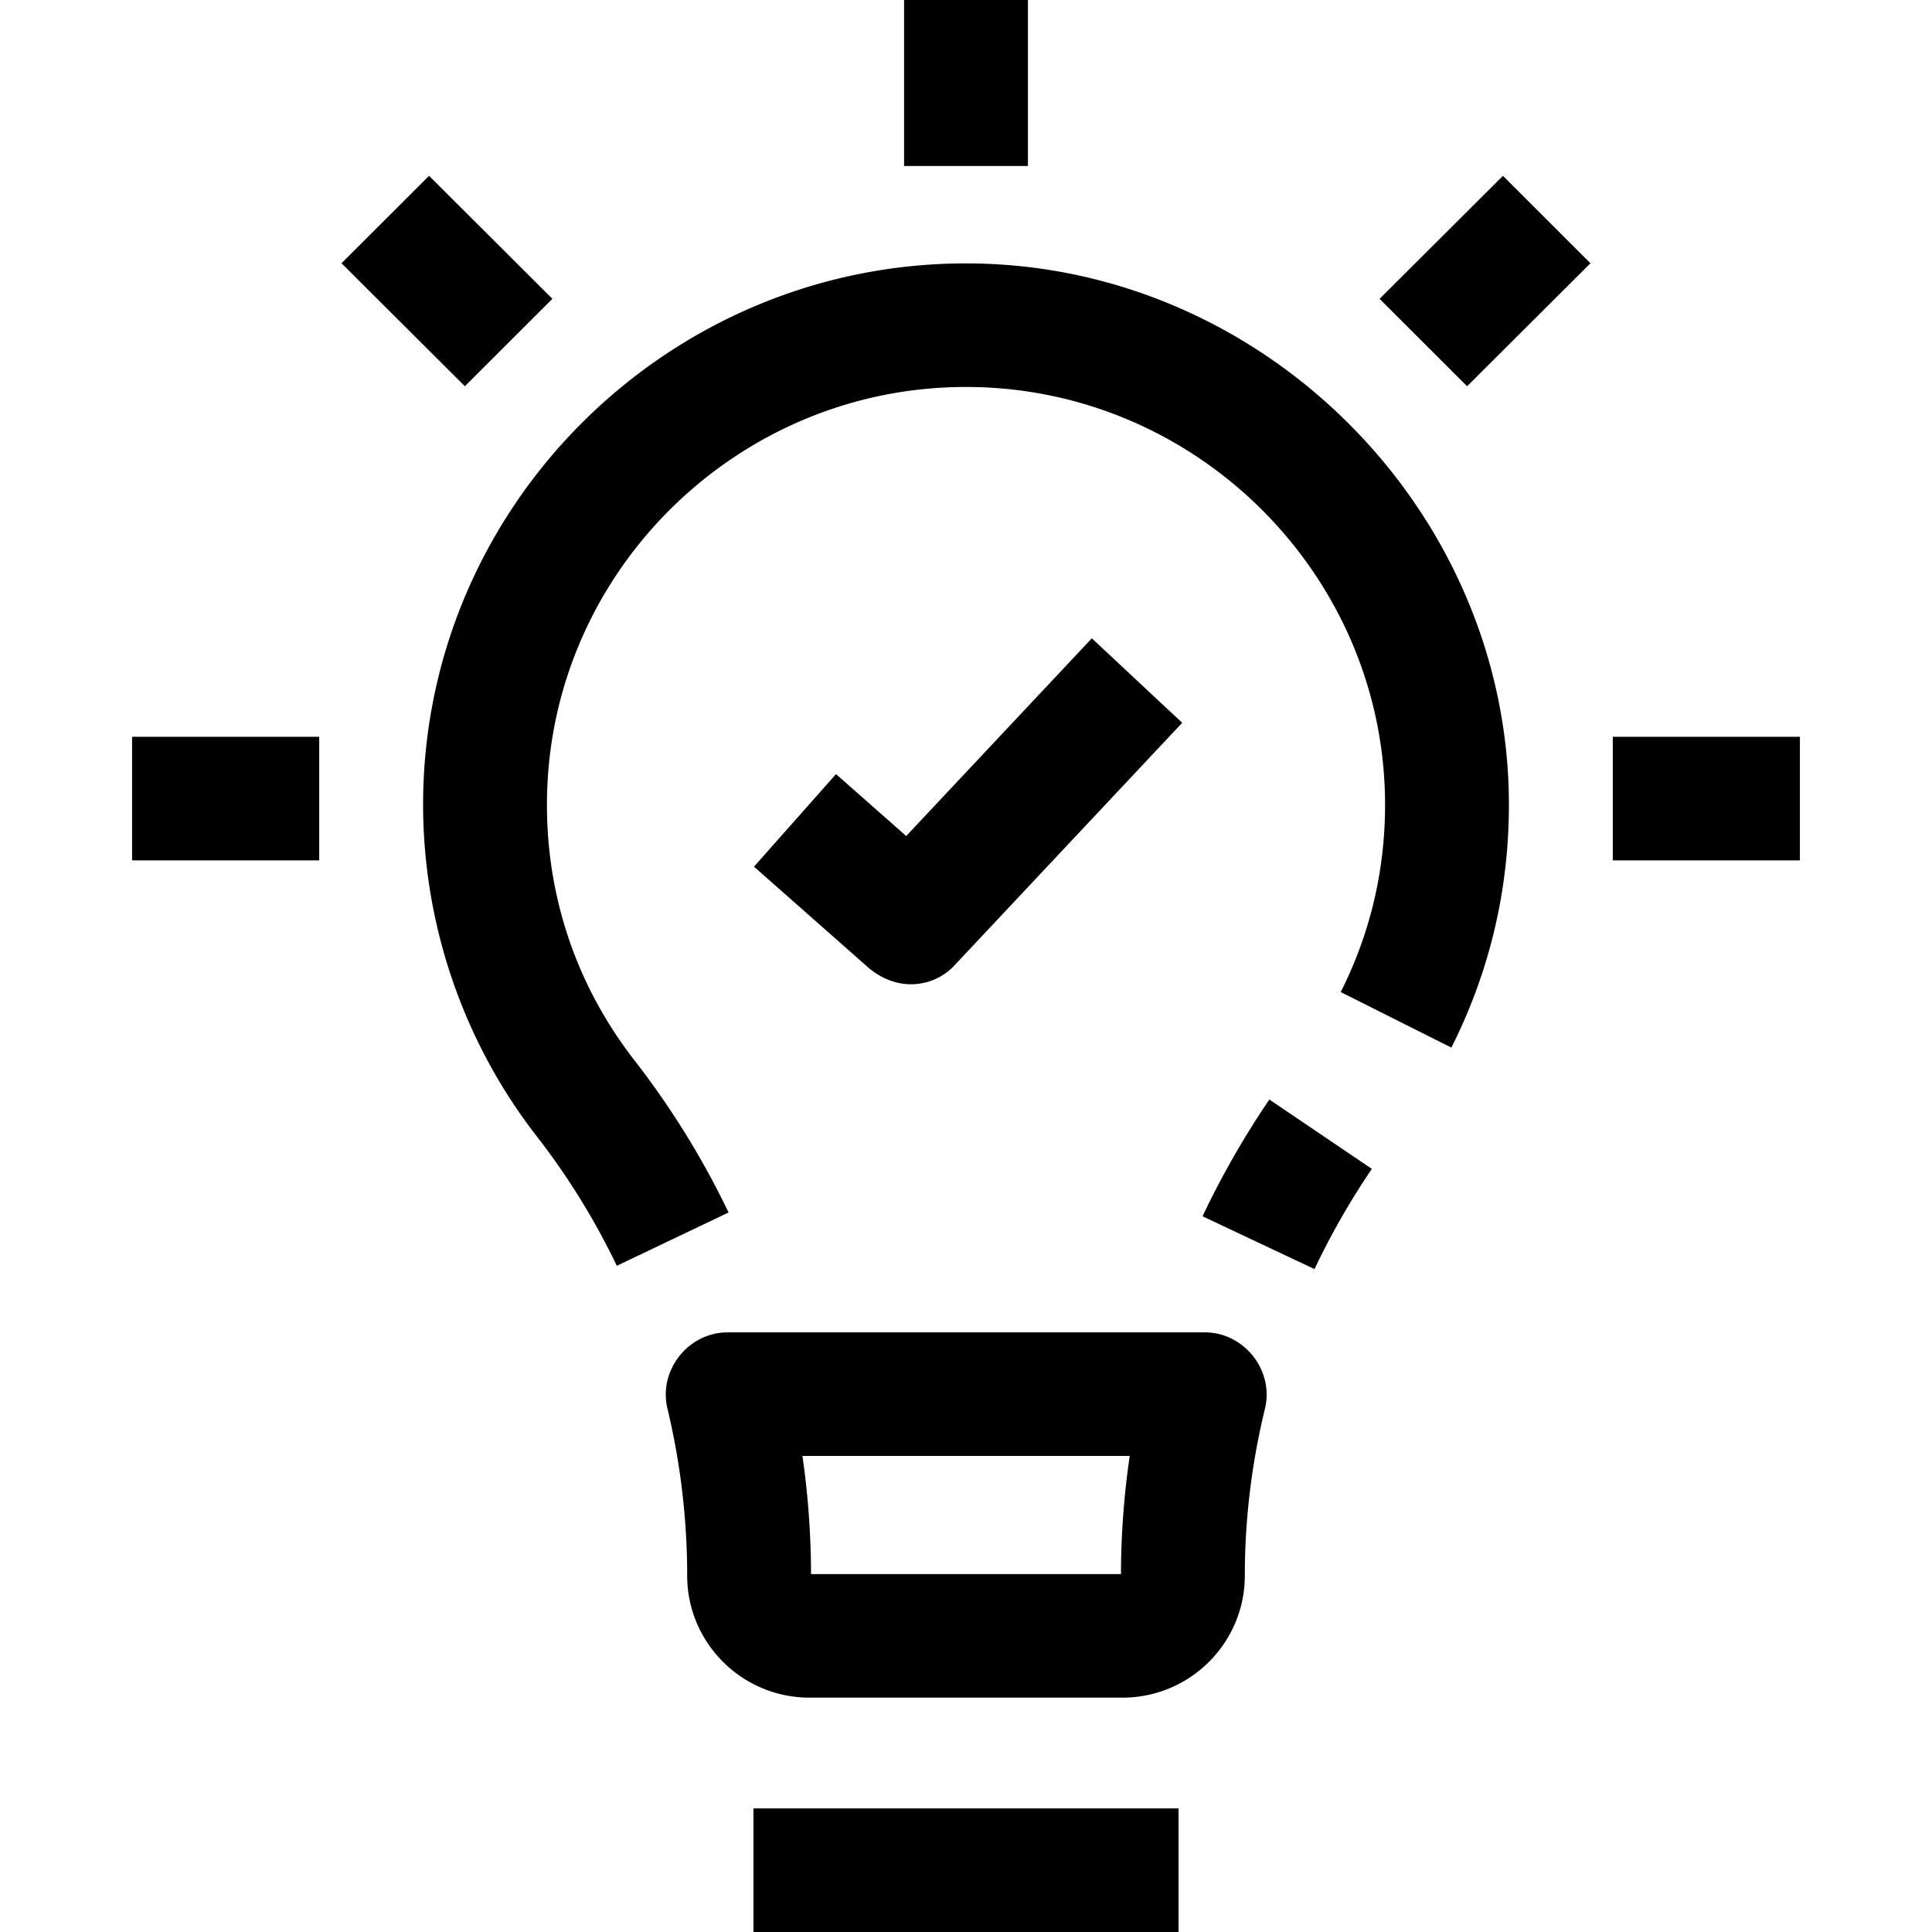
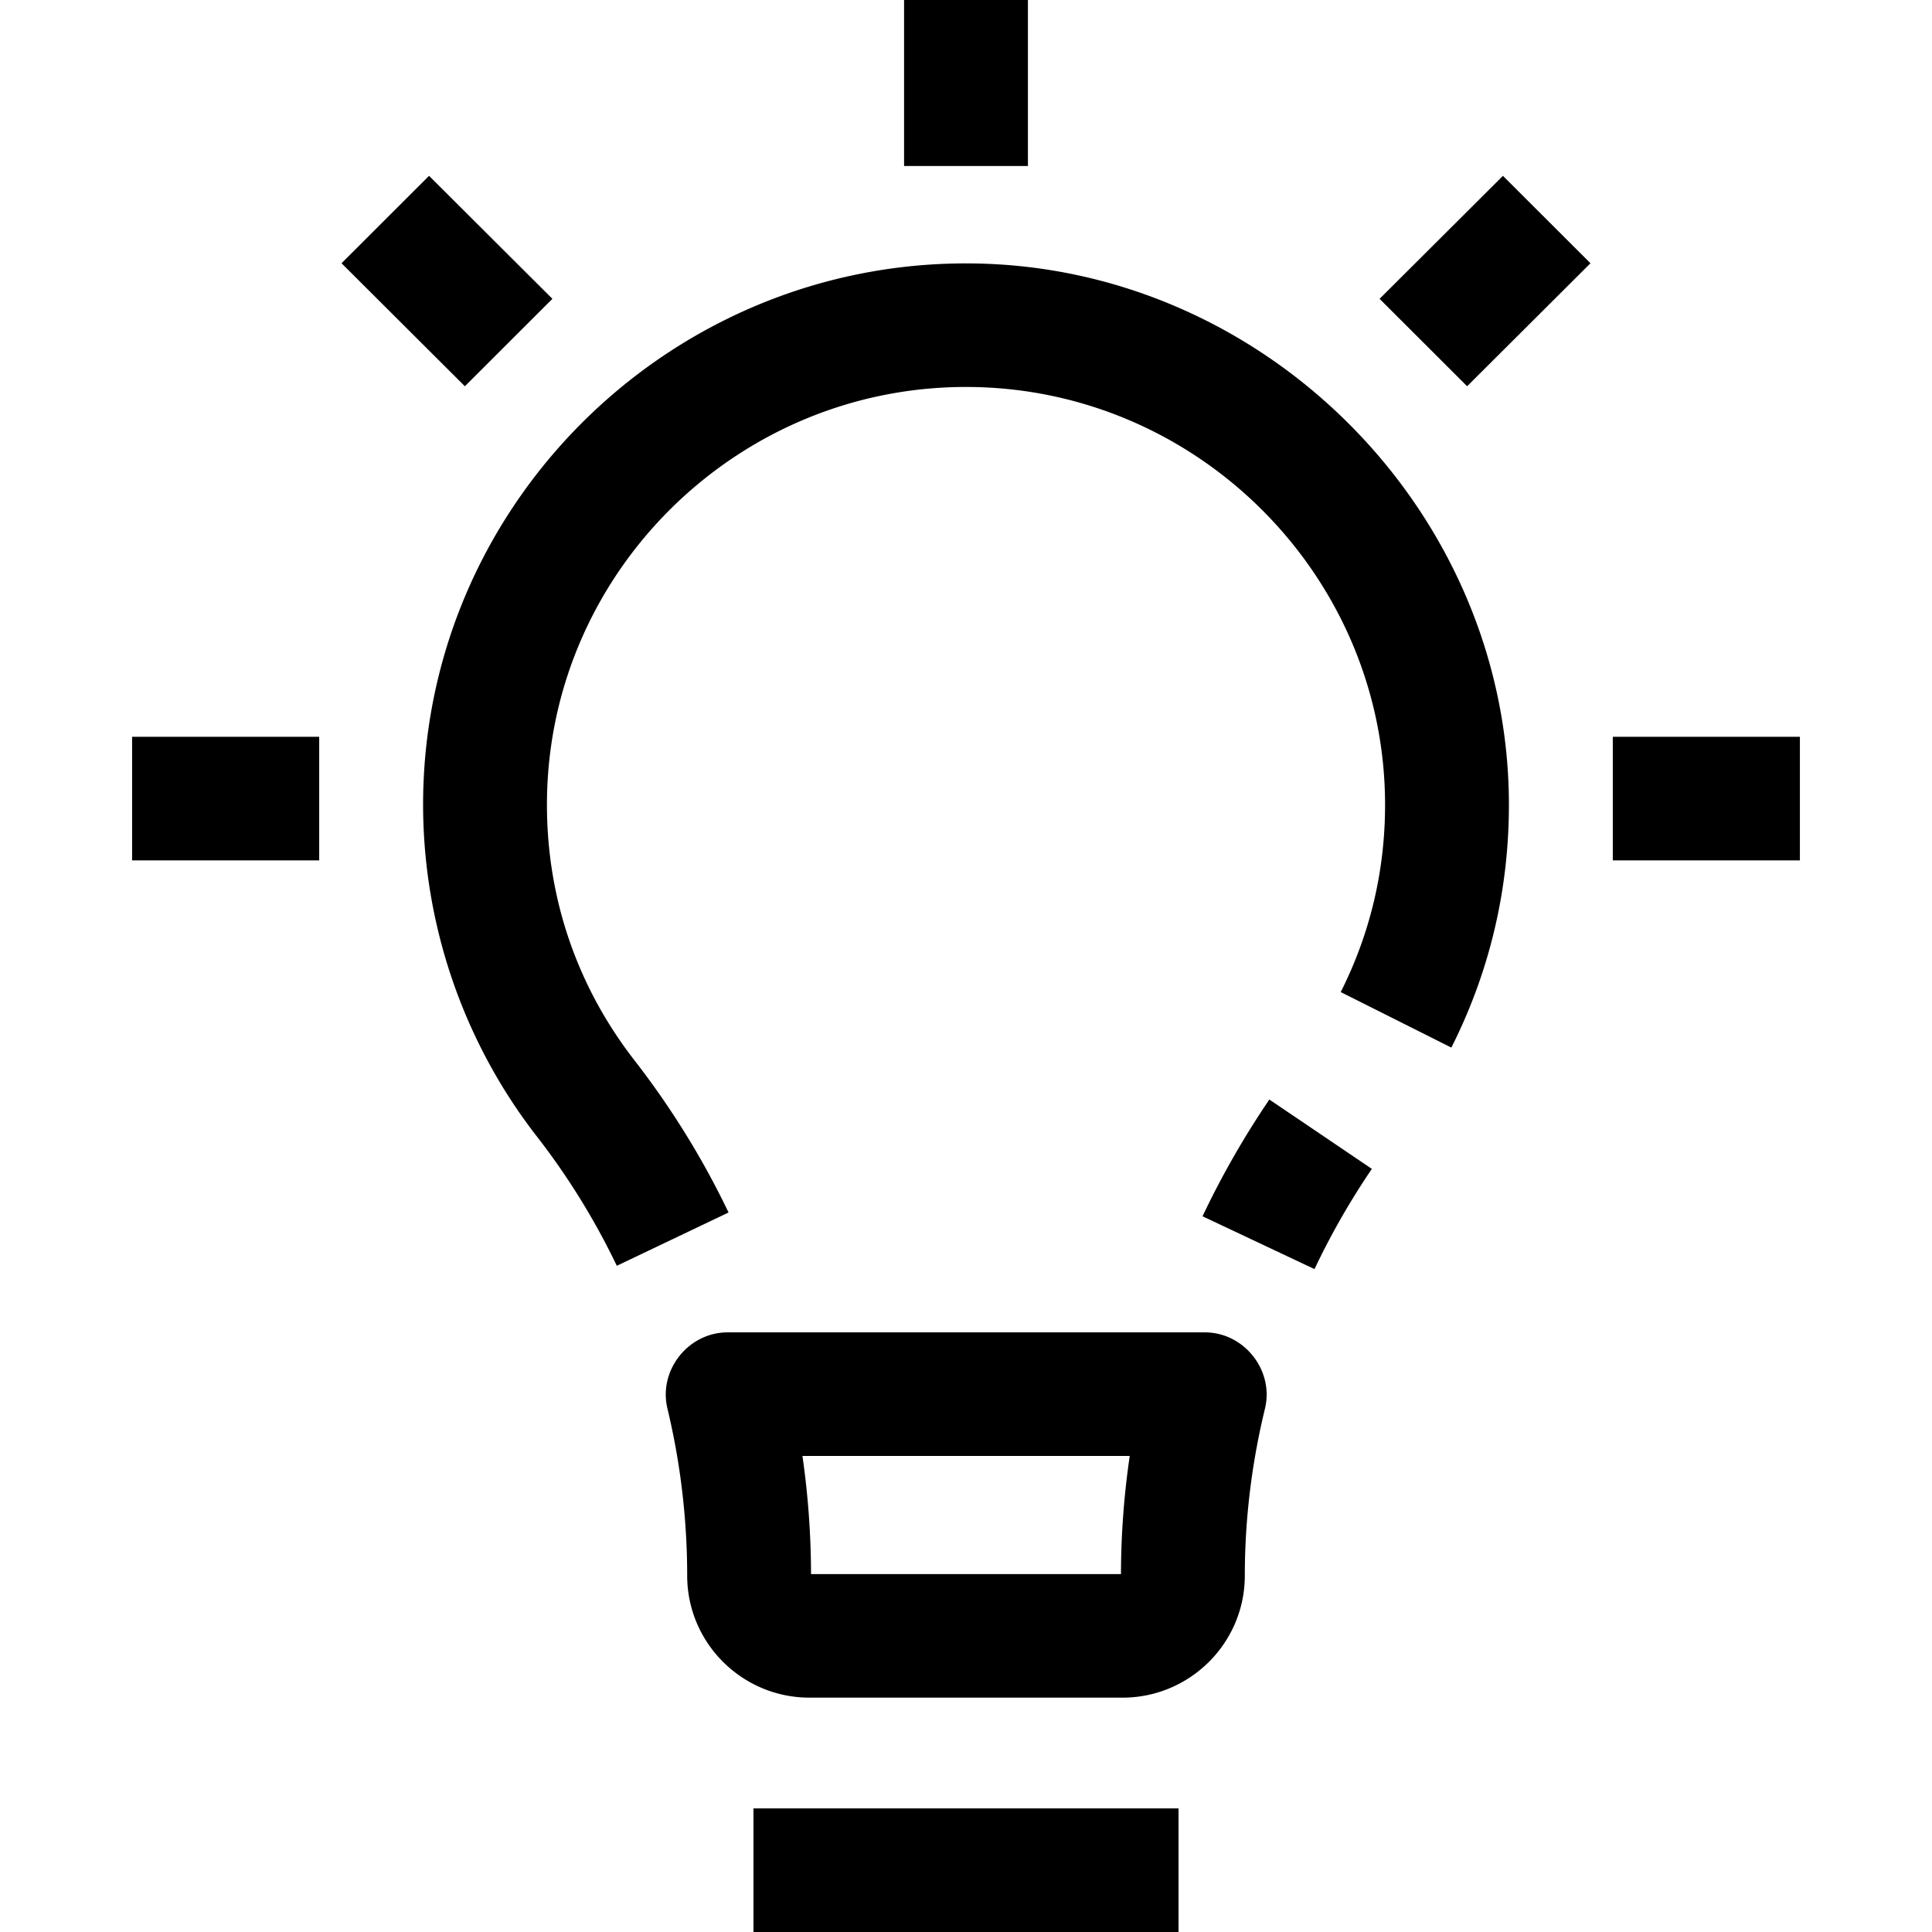
<svg xmlns="http://www.w3.org/2000/svg" viewBox="0 0 468 468">
  <path d="M182.517 438.064h102.966V468H182.517zM149.415 306.622a172.998 172.998 0 0 0-19.404-31.383c-18.306-23.546-28.072-52.972-27.497-82.857 1.381-71.759 61.068-129.454 133.102-128.567 71.031.855 129.896 60.235 129.896 131.136 0 20.672-4.69 40.46-13.94 58.814l-26.802-13.45c7.127-14.143 10.742-29.406 10.742-45.365 0-55.138-44.975-100.537-100.257-101.202-55.606-.704-101.68 43.835-102.746 99.207-.45 23.402 6.883 45.51 21.206 63.932a203.055 203.055 0 0 1 22.768 36.822l-27.068 12.913zm169.004.798-27.122-12.794a211.99 211.99 0 0 1 16.185-28.279l24.832 16.797a181.974 181.974 0 0 0-13.895 24.276zm-46.507 103.812h-75.824c-16.336 0-29.627-13.257-29.627-29.553v-.004a174.06 174.06 0 0 0-4.786-40.483c-2.217-9.26 5.048-18.446 14.589-18.446h115.574c9.563 0 16.833 9.226 14.577 18.499-3.235 13.298-4.875 26.902-4.875 40.433-.001 16.296-13.291 29.554-29.628 29.554zm-75.452-29.936h75.079c.019-9.547.729-19.115 2.123-28.615h-79.281a203.588 203.588 0 0 1 2.079 28.615zM219 0h30v40.207h-30zM112.609 93.561 82.731 63.769l21.205-21.176 29.878 29.793zM32 178.477h45.322v29.936H32zM390.678 178.477H436v29.936h-45.322zM355.391 93.561l-21.205-21.175 29.878-29.793 21.205 21.176z" />
-   <path d="m210.555 234.576-27.916-24.636 19.875-22.424 16.997 15 44.966-47.895 21.894 20.467-54.931 58.51c-4.607 5.225-13.357 7.138-20.885.978z" />
</svg>